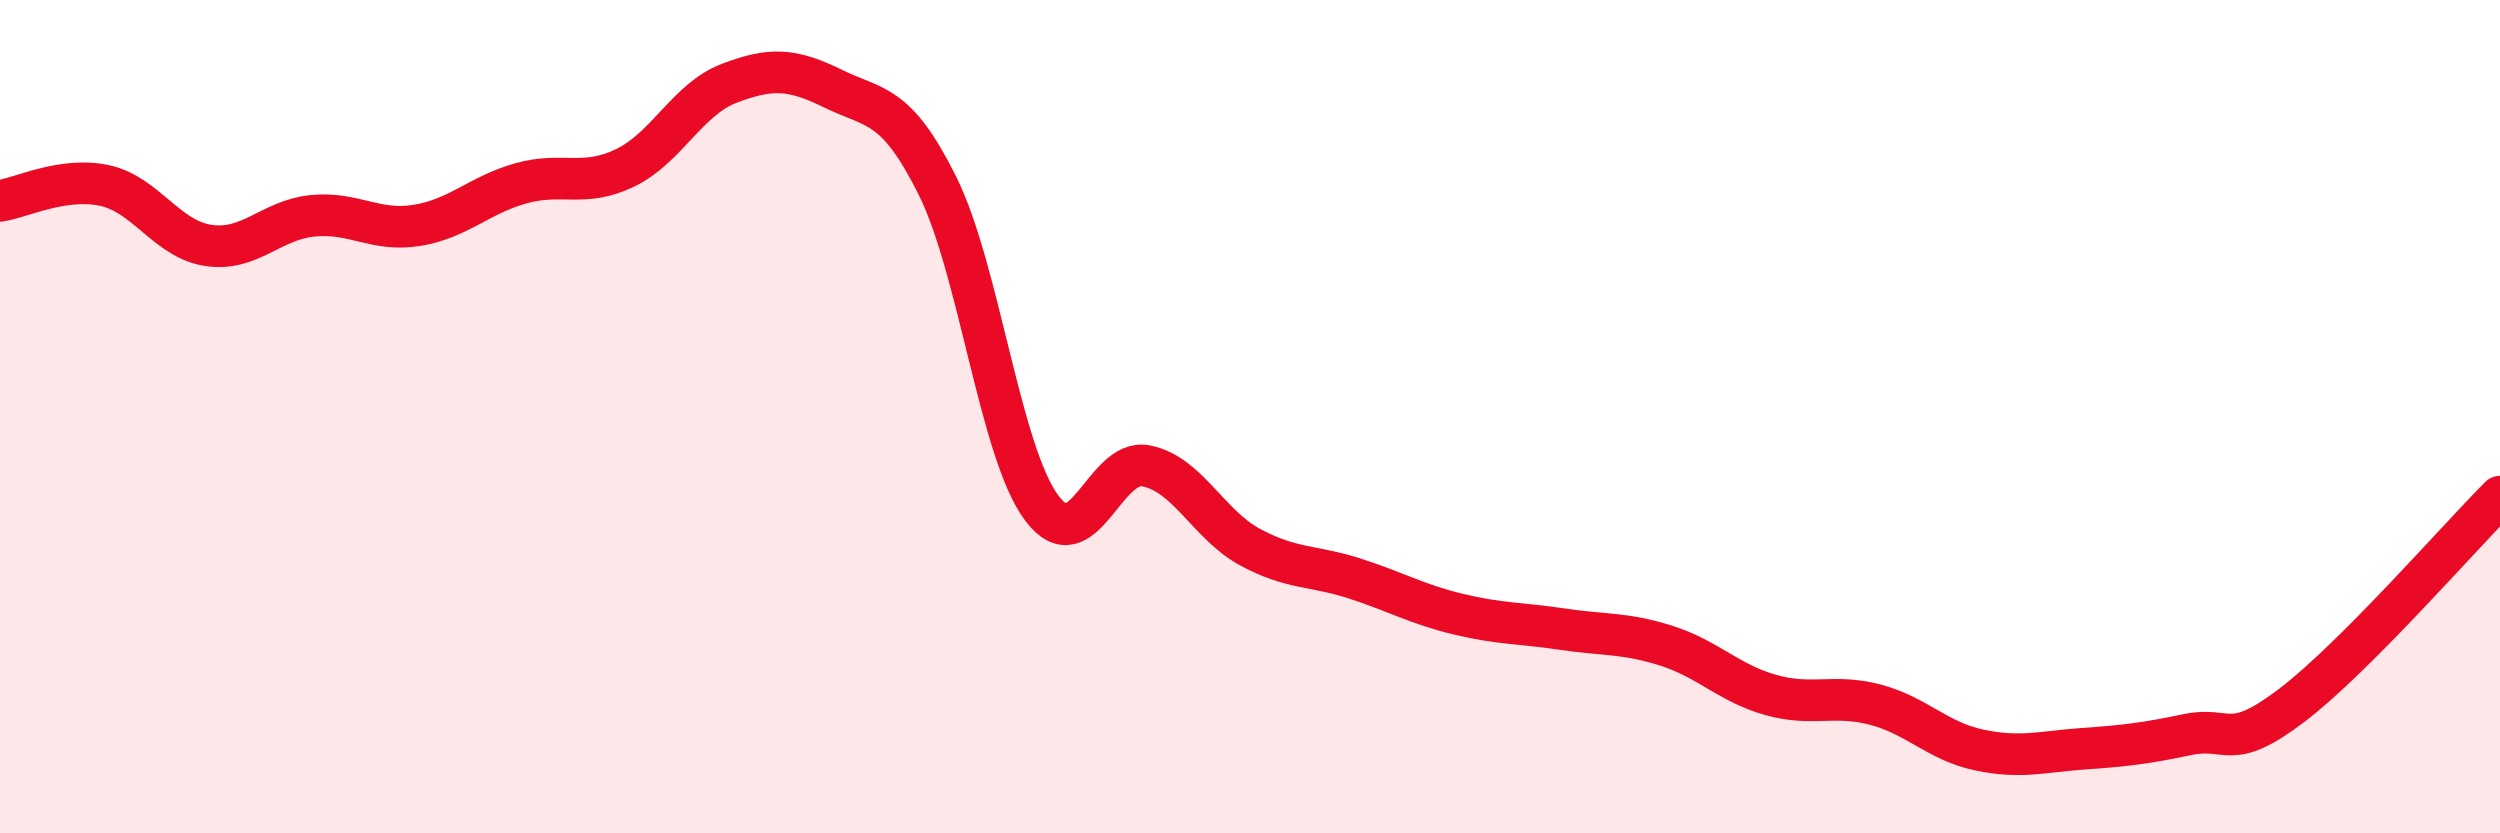
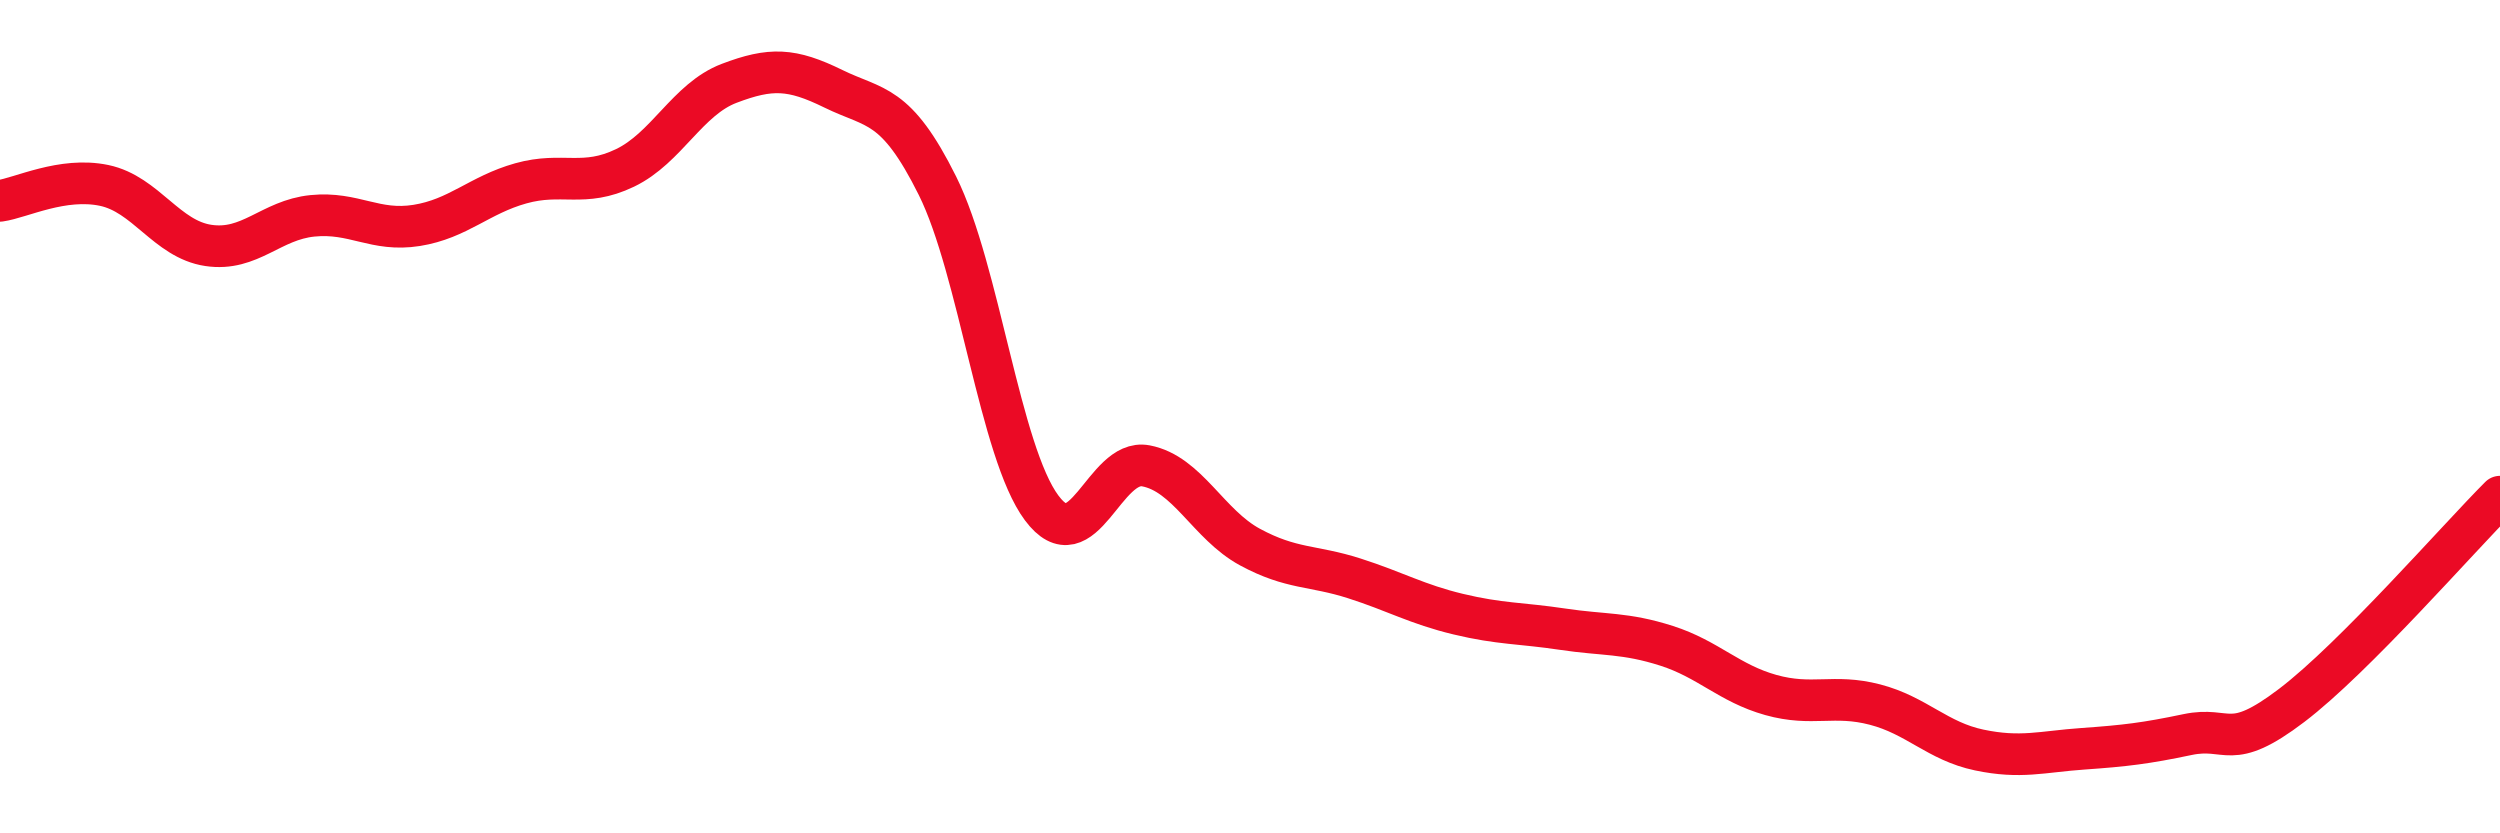
<svg xmlns="http://www.w3.org/2000/svg" width="60" height="20" viewBox="0 0 60 20">
-   <path d="M 0,4.82 C 0.5,4.75 1.5,4.24 2.5,4.45 C 3.5,4.66 4,5.74 5,5.89 C 6,6.04 6.5,5.28 7.5,5.18 C 8.5,5.08 9,5.57 10,5.41 C 11,5.25 11.5,4.68 12.5,4.4 C 13.5,4.12 14,4.51 15,4.03 C 16,3.55 16.5,2.38 17.5,2 C 18.5,1.62 19,1.64 20,2.13 C 21,2.62 21.5,2.45 22.5,4.46 C 23.5,6.47 24,10.85 25,12.19 C 26,13.53 26.5,10.99 27.5,11.18 C 28.5,11.37 29,12.59 30,13.13 C 31,13.67 31.5,13.56 32.5,13.88 C 33.5,14.2 34,14.5 35,14.74 C 36,14.98 36.5,14.95 37.5,15.1 C 38.5,15.25 39,15.18 40,15.5 C 41,15.82 41.5,16.4 42.5,16.68 C 43.5,16.96 44,16.65 45,16.91 C 46,17.17 46.5,17.79 47.5,18 C 48.5,18.21 49,18.04 50,17.97 C 51,17.9 51.5,17.84 52.5,17.63 C 53.5,17.42 53.5,18.07 55,16.93 C 56.5,15.79 59,12.92 60,11.92L60 20L0 20Z" fill="#EB0A25" opacity="0.1" stroke-linecap="round" stroke-linejoin="round" />
  <path d="M 0,4.82 C 0.5,4.75 1.5,4.24 2.5,4.45 C 3.5,4.66 4,5.74 5,5.89 C 6,6.04 6.5,5.28 7.5,5.18 C 8.5,5.08 9,5.57 10,5.41 C 11,5.25 11.5,4.68 12.5,4.4 C 13.5,4.12 14,4.51 15,4.03 C 16,3.55 16.5,2.38 17.5,2 C 18.5,1.62 19,1.64 20,2.13 C 21,2.62 21.5,2.45 22.5,4.46 C 23.5,6.47 24,10.85 25,12.19 C 26,13.53 26.5,10.99 27.5,11.18 C 28.5,11.37 29,12.59 30,13.13 C 31,13.67 31.5,13.56 32.5,13.88 C 33.5,14.2 34,14.5 35,14.74 C 36,14.98 36.5,14.95 37.5,15.1 C 38.5,15.25 39,15.18 40,15.5 C 41,15.82 41.5,16.4 42.5,16.68 C 43.5,16.96 44,16.65 45,16.91 C 46,17.17 46.5,17.79 47.5,18 C 48.5,18.21 49,18.04 50,17.97 C 51,17.9 51.5,17.84 52.5,17.63 C 53.5,17.42 53.5,18.07 55,16.93 C 56.5,15.79 59,12.92 60,11.92" stroke="#EB0A25" stroke-width="1" fill="none" stroke-linecap="round" stroke-linejoin="round" />
</svg>